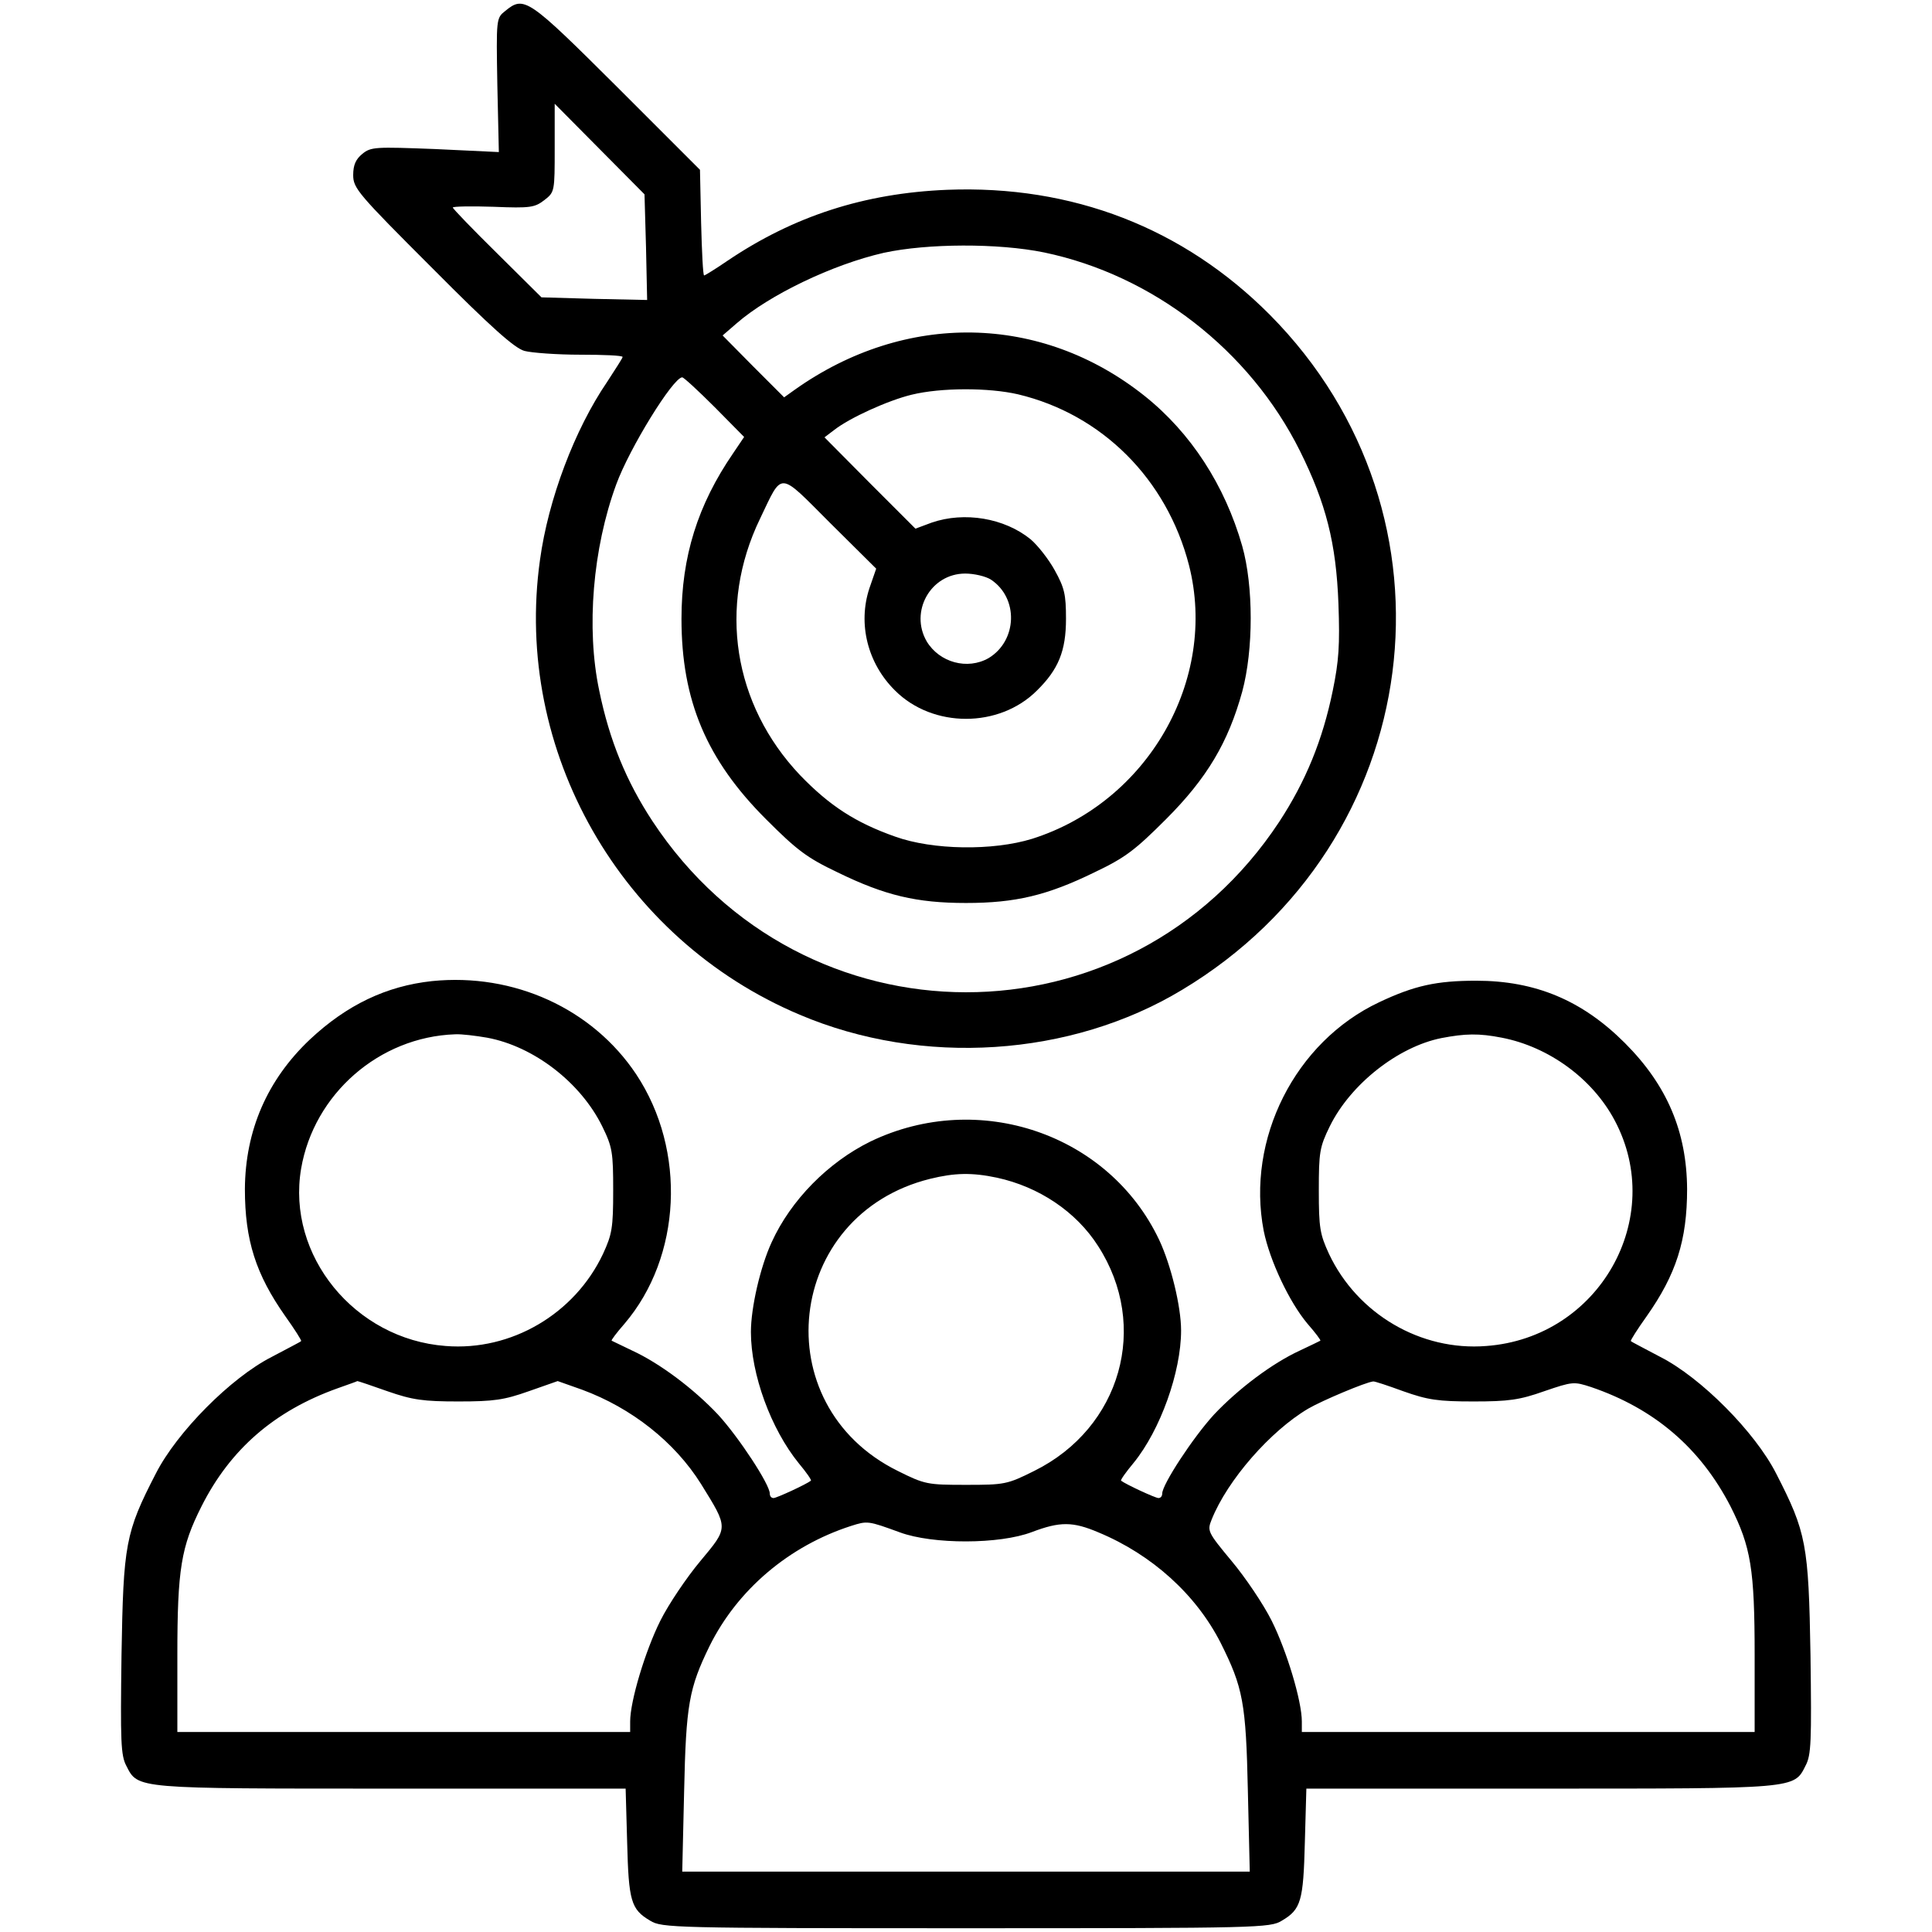
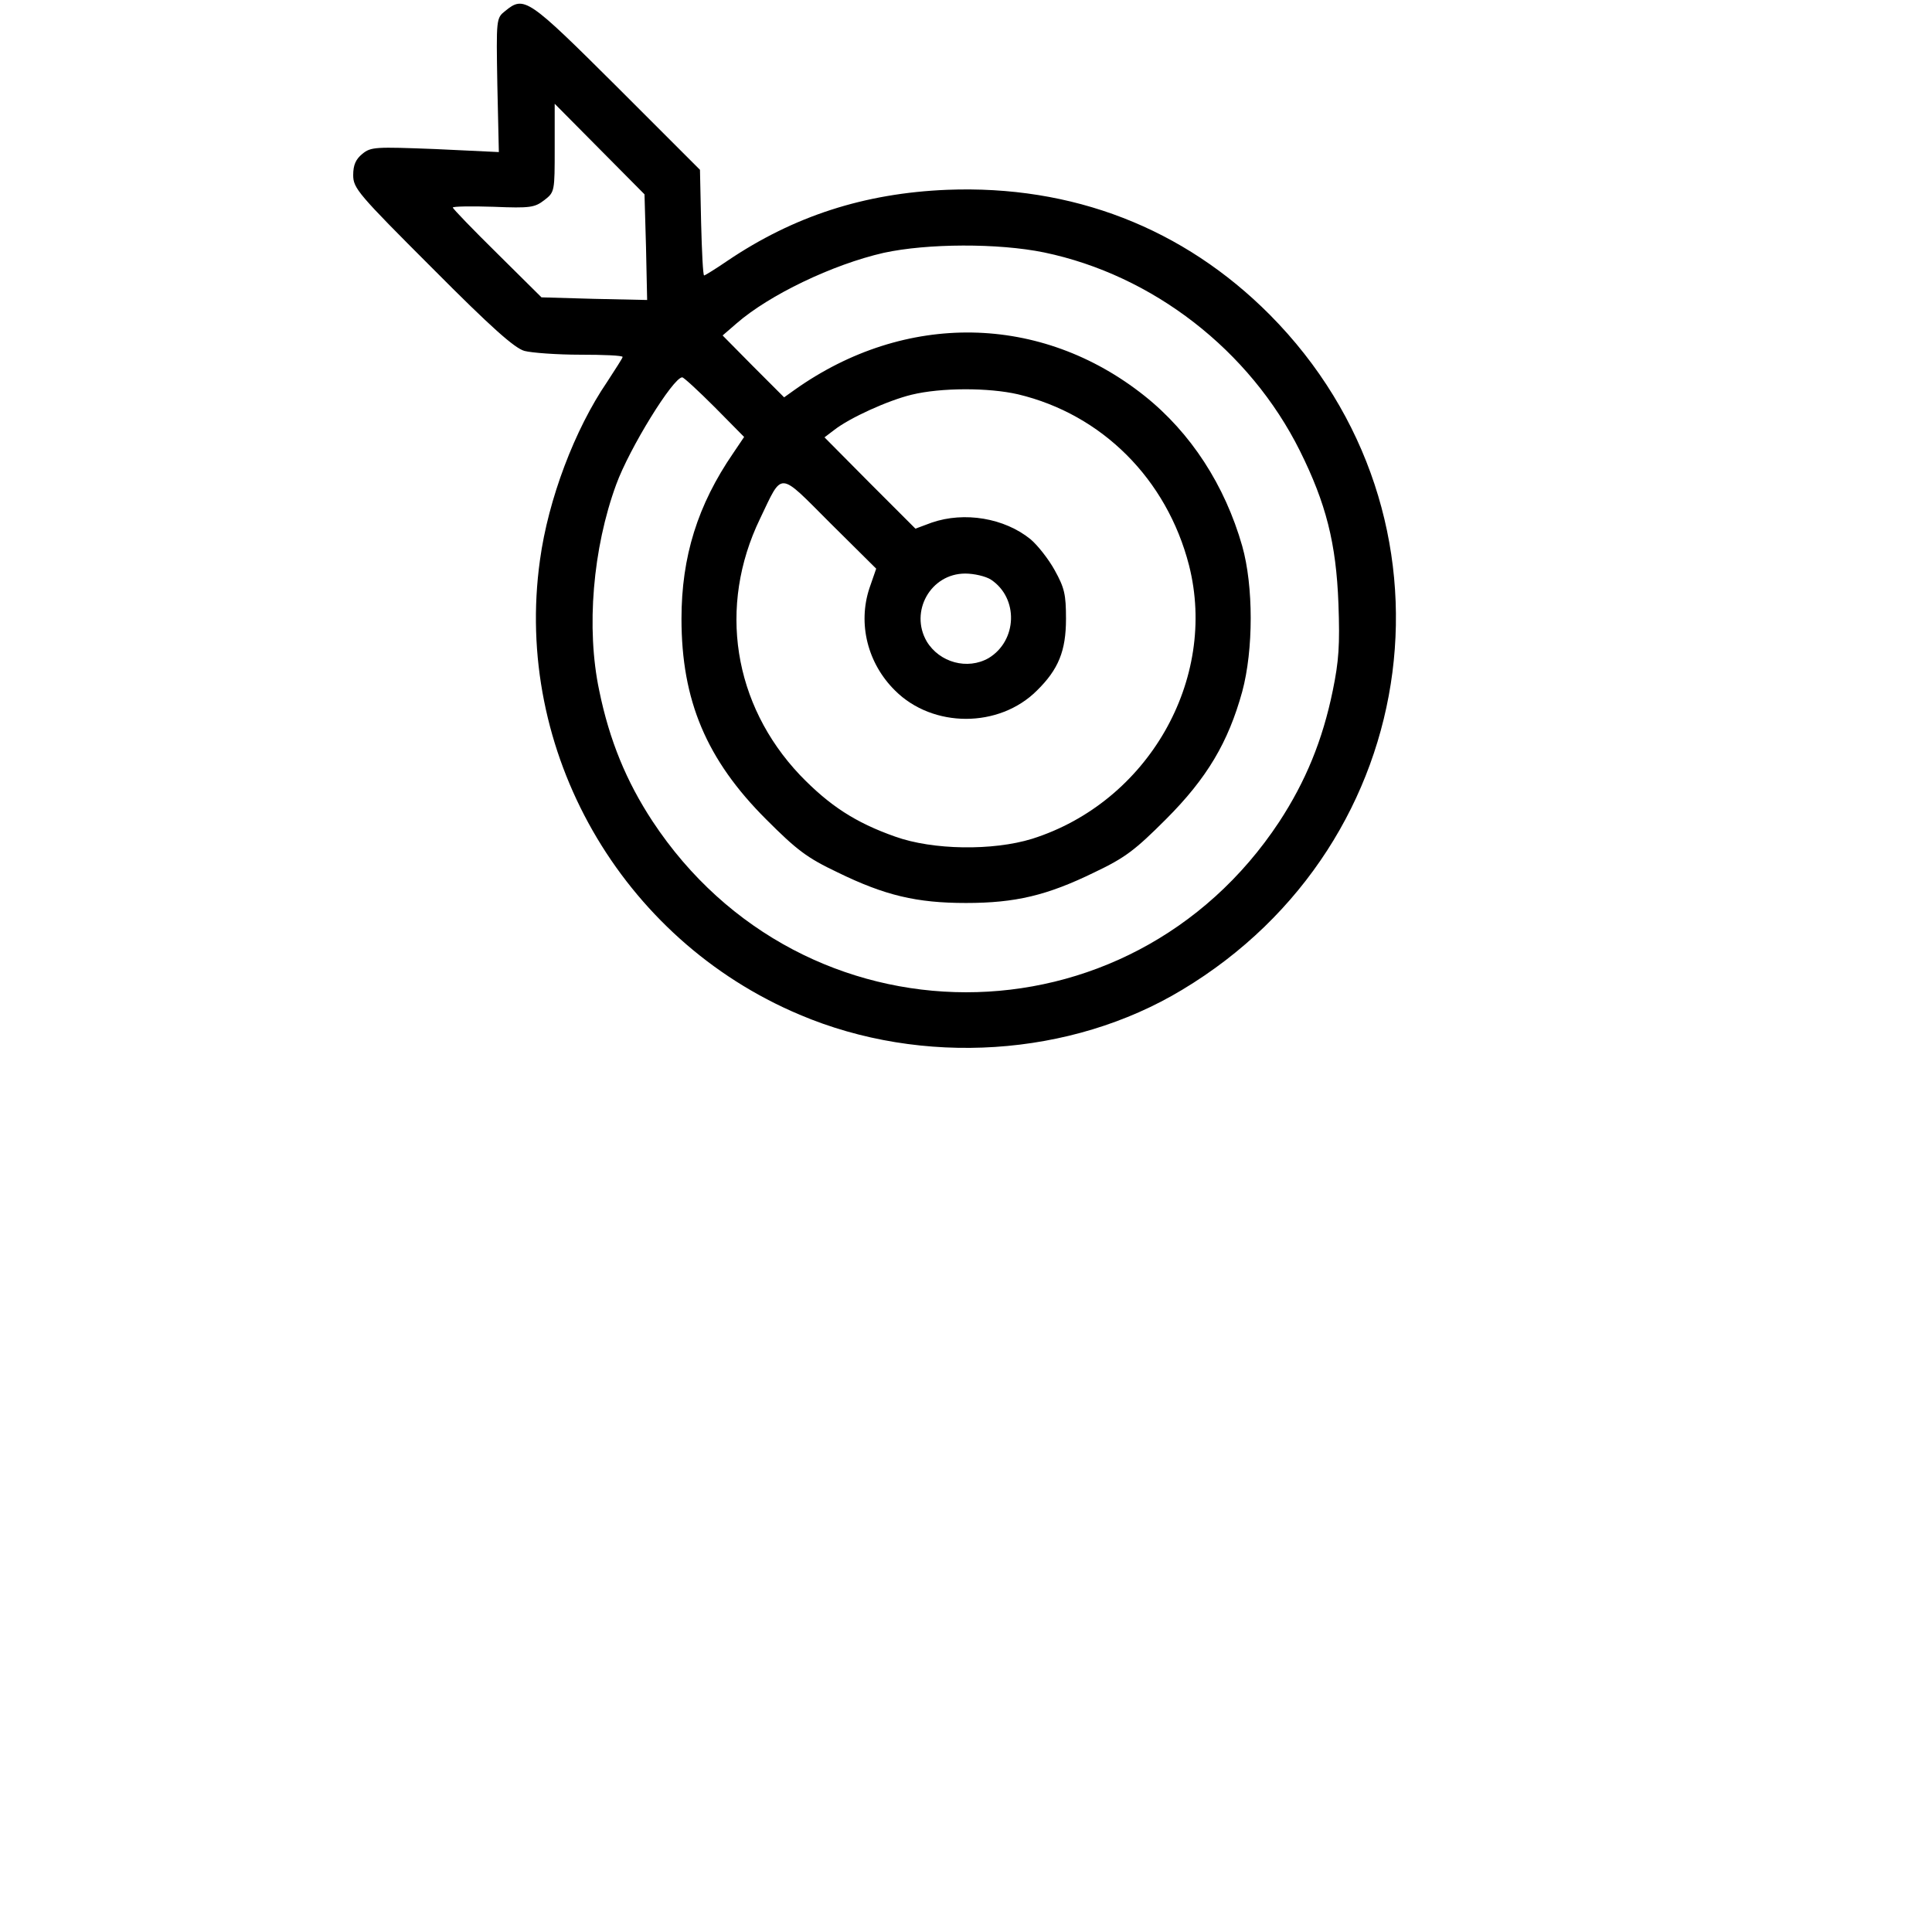
<svg xmlns="http://www.w3.org/2000/svg" preserveAspectRatio="xMidYMid meet" viewBox="0 0 512 512" height="512pt" width="512pt" version="1.0">
  <g stroke="none" fill="#000000" transform="translate(0,512) scale(0.1,-0.1)">
    <path d="M1339 5091 c-24 -19 -24 -20 -21 -196 l4 -178 -169 8 c-158 6 -170 6 -193 -13 -17 -14 -24 -29 -24 -56 0 -35 13 -50 210 -247 156 -157 218 -212 244 -219 19 -5 86 -10 148 -10 61 0 112 -2 112 -6 0 -3 -19 -32 -41 -66 -86 -126 -156 -311 -178 -472 -71 -506 214 -1005 688 -1205 325 -138 719 -112 1014 66 648 389 760 1257 232 1789 -229 230 -523 344 -855 331 -220 -9 -407 -70 -582 -188 -32 -22 -60 -39 -62 -39 -3 0 -6 63 -8 140 l-3 140 -220 220 c-236 235 -246 242 -296 201z m373 -626 l3 -140 -140 3 -140 4 -117 116 c-65 64 -118 119 -118 122 0 3 48 4 108 2 98 -4 109 -2 135 18 27 21 27 23 27 138 l0 117 119 -120 119 -120 4 -140z m1055 -14 c288 -60 545 -259 678 -526 69 -139 96 -244 102 -405 4 -110 1 -152 -15 -230 -27 -132 -72 -241 -142 -348 -398 -603 -1263 -602 -1661 2 -69 105 -114 214 -141 346 -35 165 -17 377 45 546 35 96 151 284 175 284 4 0 43 -36 86 -79 l78 -79 -29 -43 c-94 -137 -137 -274 -137 -439 0 -216 66 -373 224 -531 82 -82 108 -102 190 -141 125 -61 209 -81 340 -81 131 0 215 20 340 81 82 39 108 59 190 141 109 109 165 204 202 338 30 111 30 280 0 386 -46 161 -136 300 -259 398 -274 218 -634 224 -927 16 l-28 -20 -82 82 -81 82 37 32 c86 75 254 156 390 187 115 25 303 26 425 1z m-69 -376 c222 -53 394 -224 453 -453 77 -303 -109 -628 -416 -725 -104 -32 -263 -30 -363 6 -105 37 -174 82 -252 163 -177 187 -218 447 -106 679 61 127 47 128 186 -11 l122 -121 -18 -52 c-31 -94 -5 -199 68 -271 100 -100 276 -100 376 0 57 56 77 105 77 190 0 65 -4 82 -30 129 -16 29 -45 66 -64 82 -69 56 -175 74 -262 44 l-43 -16 -121 121 -120 121 25 19 c42 33 144 79 206 94 78 19 204 19 282 1z m-72 -491 c74 -49 70 -162 -6 -208 -56 -32 -130 -12 -164 44 -46 79 10 180 102 180 23 0 54 -7 68 -16z" />
-     <path d="M1145 2520 c-121 -13 -226 -63 -324 -155 -113 -107 -171 -241 -172 -396 0 -136 29 -226 107 -337 25 -35 44 -65 42 -66 -1 -2 -37 -20 -78 -42 -108 -55 -251 -199 -307 -309 -81 -157 -86 -187 -91 -481 -3 -229 -2 -266 13 -294 31 -61 22 -60 704 -60 l619 0 4 -142 c4 -156 10 -178 61 -208 31 -19 58 -20 837 -20 779 0 806 1 837 20 51 30 57 52 61 208 l4 142 619 0 c682 0 673 -1 704 61 15 28 16 64 13 293 -5 294 -11 325 -91 481 -56 110 -199 254 -307 309 -41 22 -77 40 -78 42 -2 1 17 31 42 66 78 111 107 201 107 337 -1 152 -53 275 -165 387 -113 113 -237 165 -394 165 -105 0 -164 -13 -257 -57 -223 -105 -353 -363 -306 -606 16 -79 68 -189 116 -246 21 -24 36 -44 34 -45 -2 -1 -26 -13 -54 -26 -74 -34 -164 -102 -228 -170 -55 -60 -137 -185 -137 -209 0 -7 -4 -12 -10 -12 -8 0 -86 36 -99 46 -2 2 13 23 33 47 71 87 126 241 126 351 0 64 -27 174 -58 240 -133 281 -478 399 -765 261 -112 -55 -211 -155 -262 -267 -30 -65 -55 -173 -55 -238 0 -112 53 -257 127 -348 20 -24 34 -44 32 -46 -13 -10 -91 -46 -99 -46 -6 0 -10 5 -10 12 0 24 -82 149 -137 209 -64 68 -154 136 -228 170 -27 13 -52 25 -54 26 -2 1 13 21 34 45 151 177 165 459 31 661 -116 174 -324 269 -541 247z m146 -150 c124 -23 248 -119 305 -235 27 -55 29 -69 29 -170 0 -99 -3 -116 -27 -168 -75 -159 -243 -258 -417 -244 -241 18 -422 240 -383 470 34 198 207 349 408 356 17 1 56 -4 85 -9z m2689 0 c124 -24 240 -108 299 -219 138 -259 -41 -576 -340 -598 -174 -14 -342 85 -417 244 -24 52 -27 69 -27 168 0 101 2 115 29 170 55 112 181 211 296 234 63 12 99 13 160 1z m-1338 -371 c111 -24 210 -90 268 -181 137 -212 61 -482 -169 -596 -72 -36 -79 -37 -181 -37 -102 0 -109 1 -181 37 -354 175 -298 679 86 774 65 16 111 17 177 3z m-1615 -566 c66 -23 95 -27 188 -27 94 0 121 4 186 27 l77 27 65 -23 c130 -48 245 -138 315 -250 73 -118 73 -114 -2 -204 -36 -43 -84 -114 -106 -158 -40 -80 -80 -213 -80 -267 l0 -28 -600 0 -600 0 0 203 c0 229 10 288 64 395 76 151 193 253 361 313 28 10 51 18 52 19 2 0 38 -12 80 -27z m2692 0 c65 -23 92 -27 186 -27 93 0 122 4 187 27 76 26 79 26 125 11 167 -57 289 -161 369 -316 54 -107 64 -166 64 -395 l0 -203 -600 0 -600 0 0 28 c0 54 -40 187 -80 267 -22 44 -70 115 -106 158 -64 77 -65 80 -53 110 42 105 156 235 256 294 36 21 152 70 172 72 3 1 39 -11 80 -26z m-1334 -374 c87 -32 264 -32 350 1 74 28 108 28 176 -1 142 -59 259 -165 324 -293 59 -118 67 -158 72 -393 l5 -213 -752 0 -752 0 5 213 c5 230 13 273 67 384 74 150 211 266 375 319 44 14 45 14 130 -17z" />
  </g>
</svg>